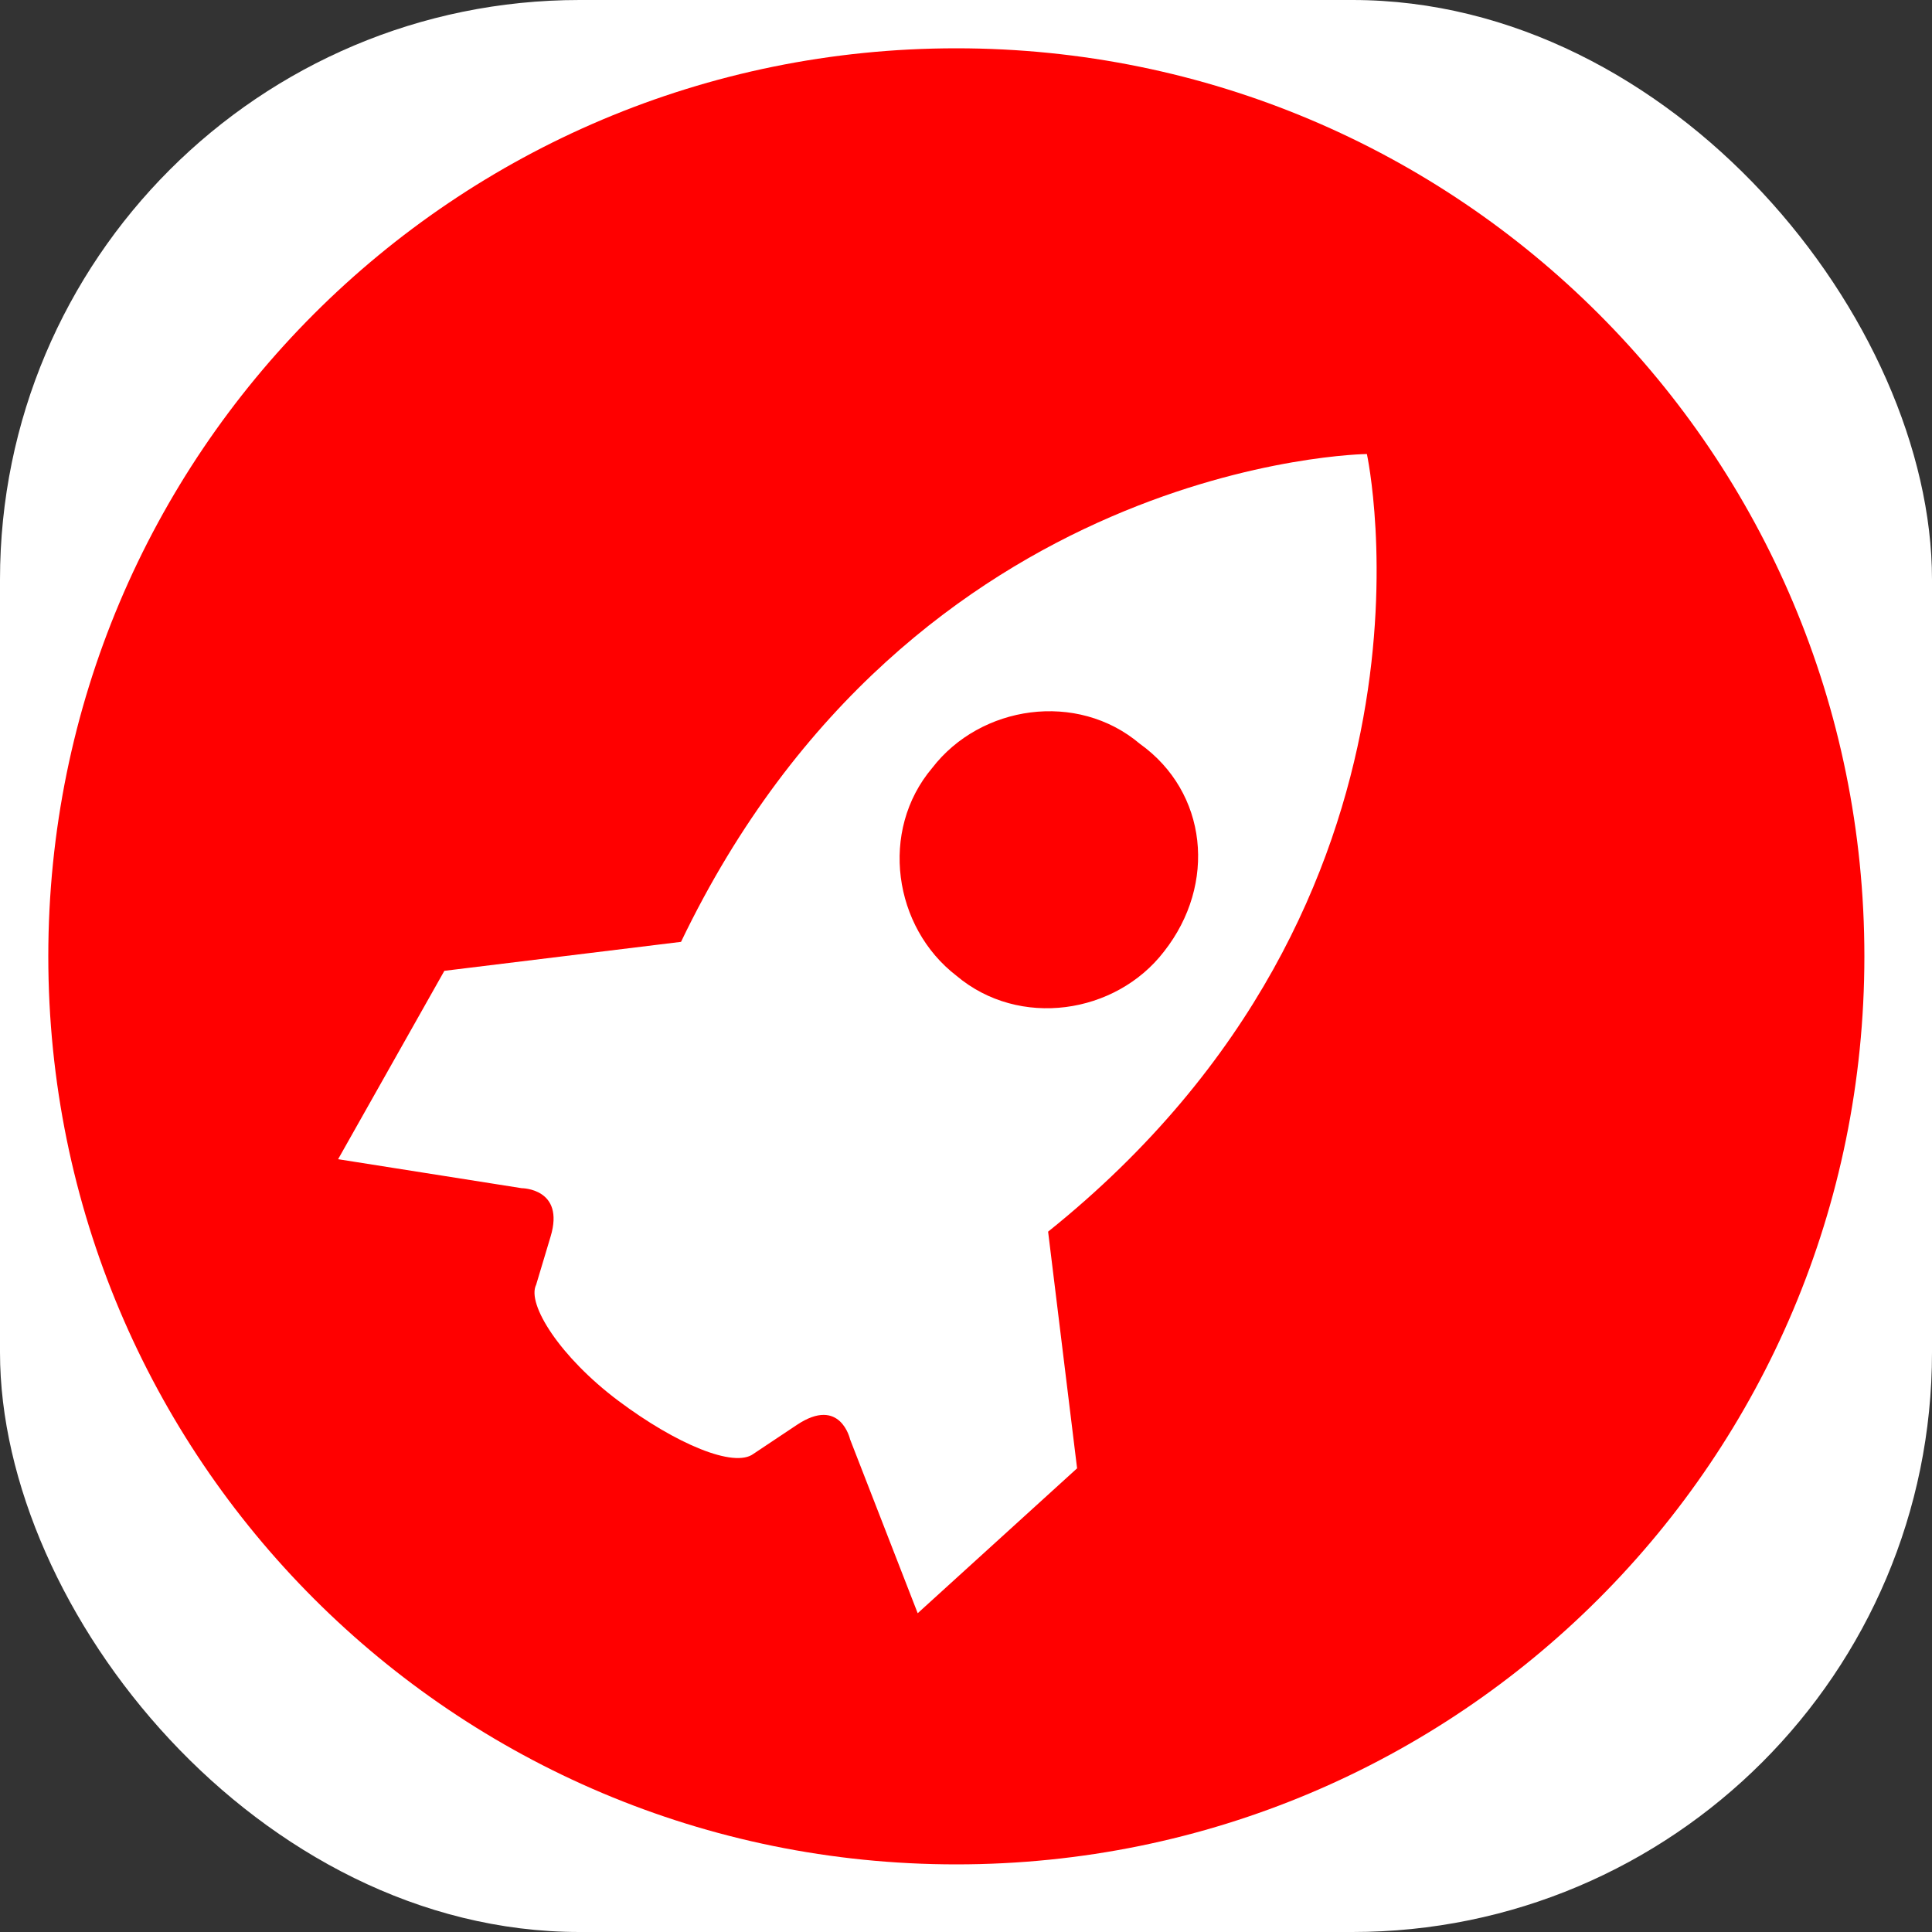
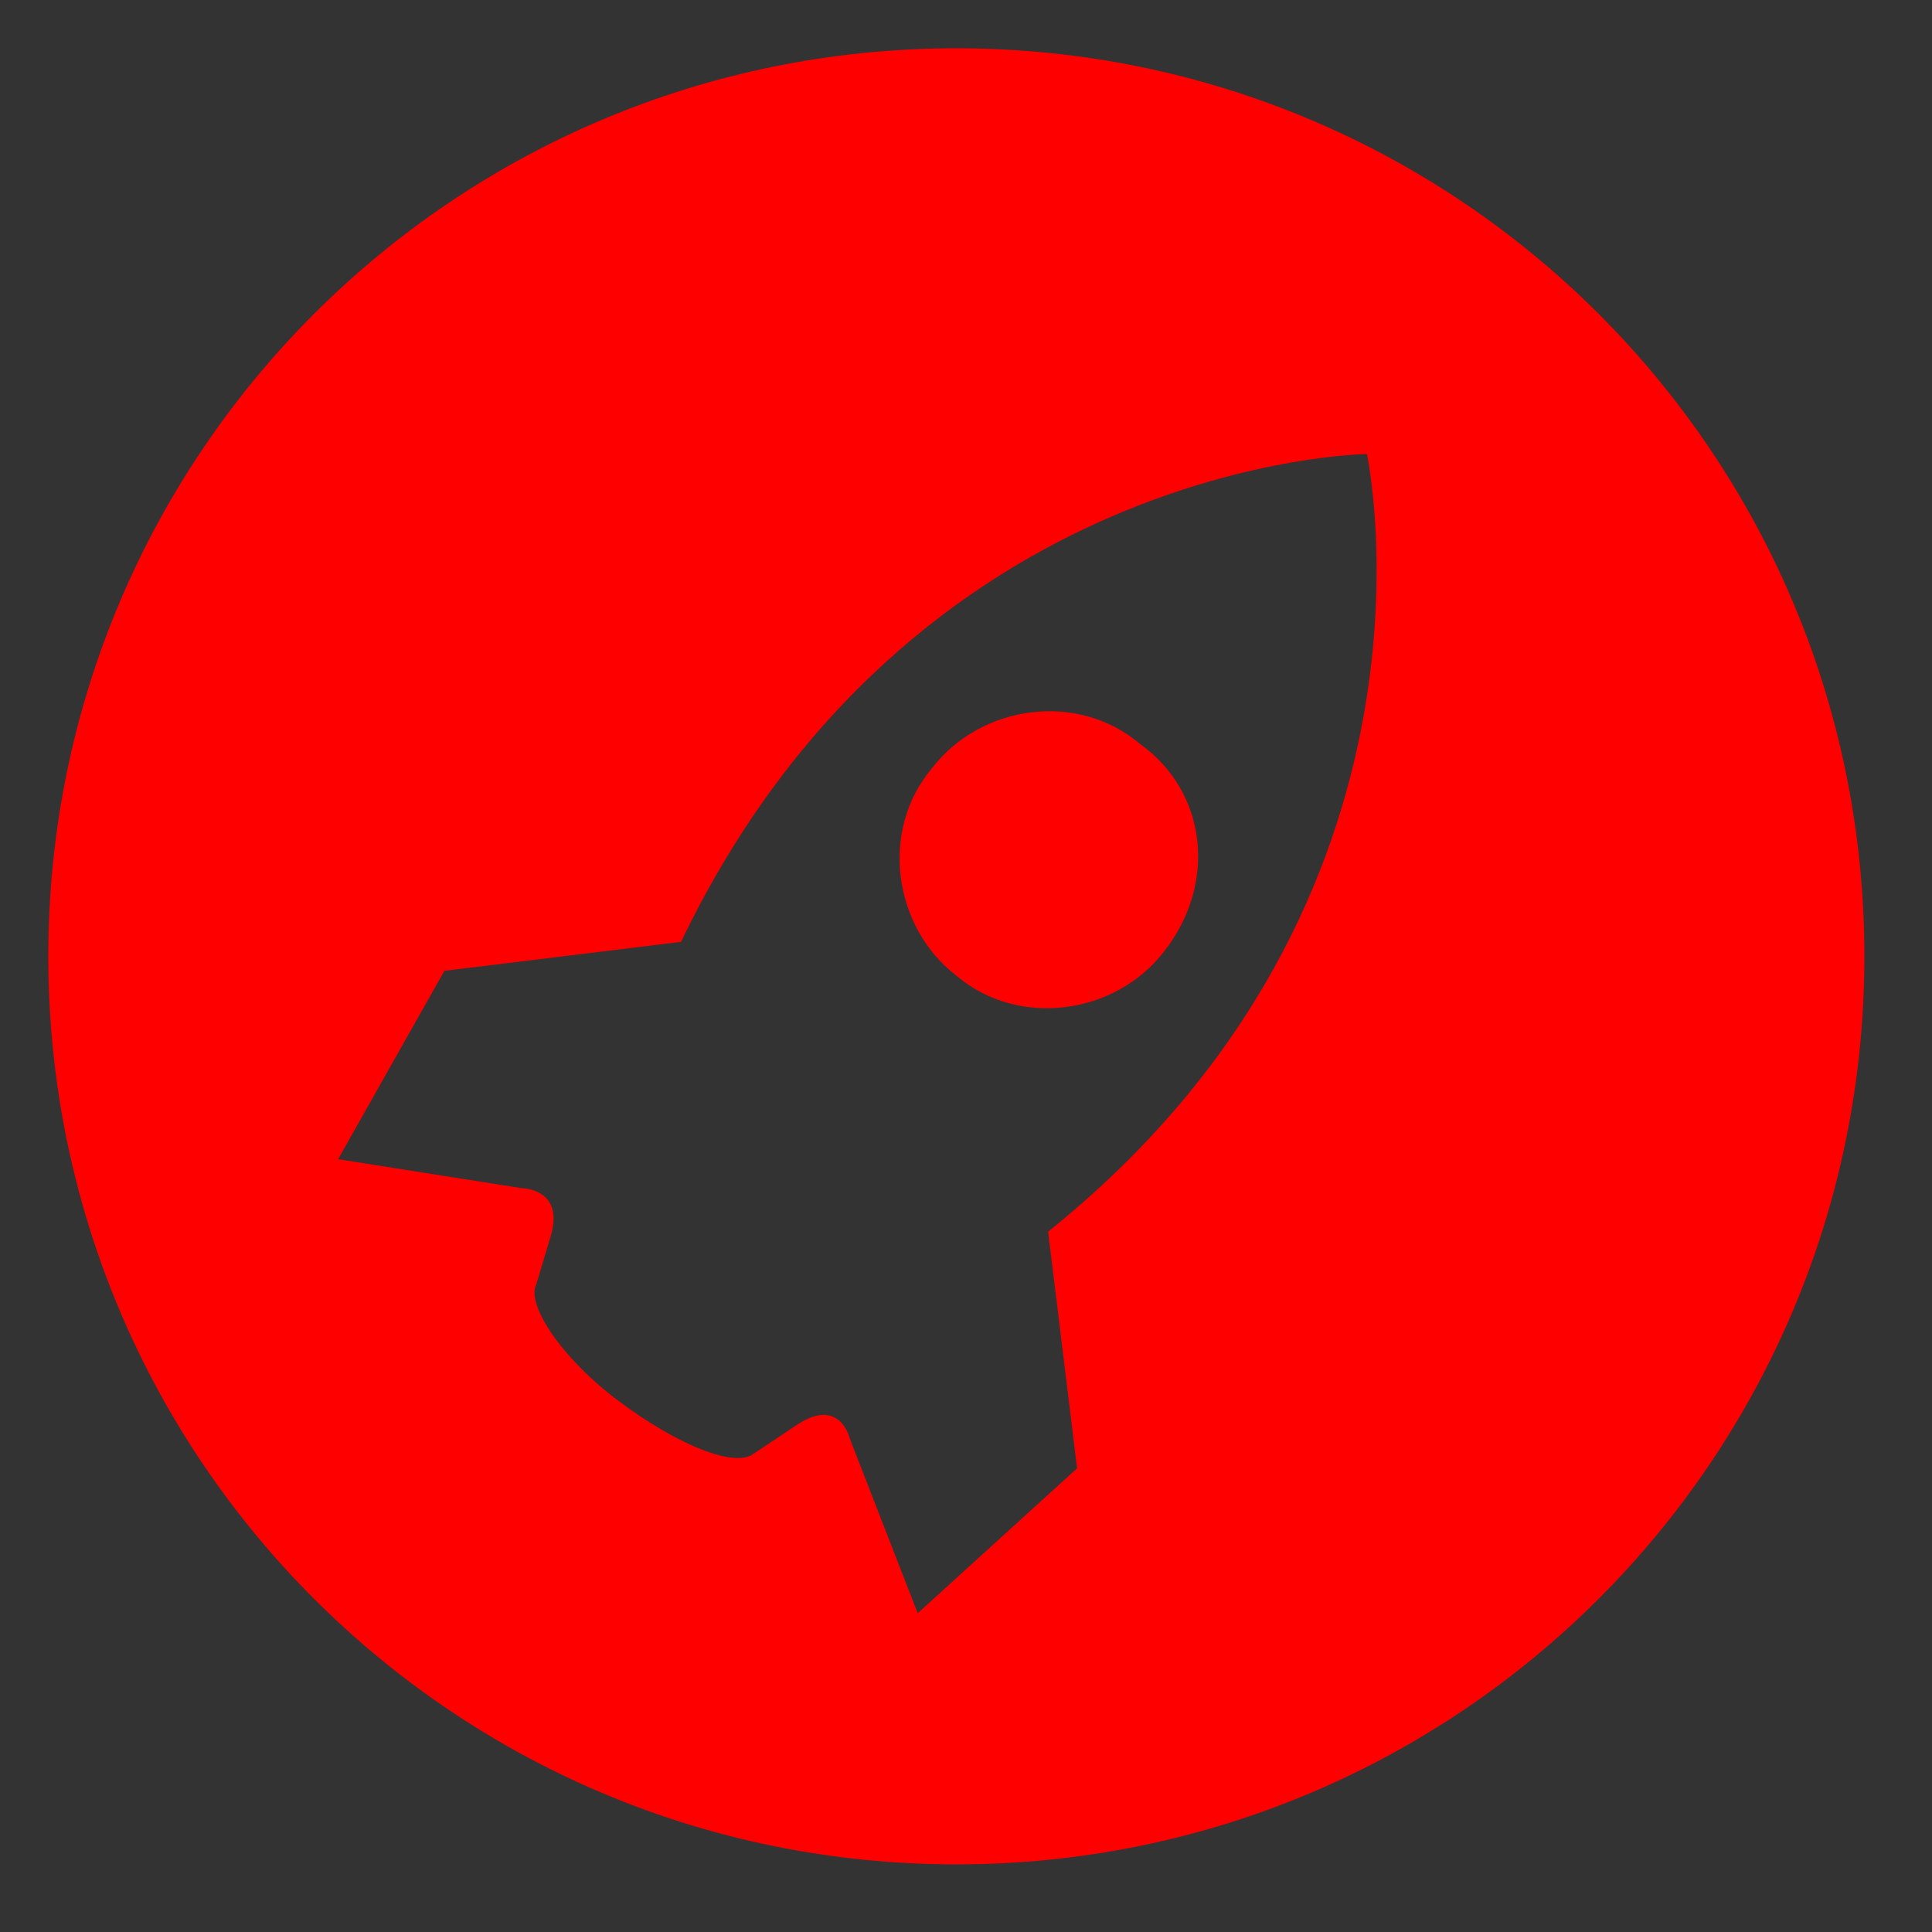
<svg xmlns="http://www.w3.org/2000/svg" width="40" height="40" viewBox="0 0 40 40" fill="none">
  <rect x="0" y="0" width="40" height="40" fill="#333333" stroke="none" />
-   <rect width="40" height="40" rx="12" fill="white" />
  <path d="M23.6 15.4C22.3 14.3 20.3 14.6 19.3 15.9C18.2 17.2 18.5 19.2 19.8 20.2C21.1 21.3 23.1 21 24.1 19.7C25.2 18.3 25 16.4 23.6 15.4Z" fill="#FF0000" />
  <path d="M19.8 1C9.4 1 1 9.4 1 19.8C1 30.2 9.4 38.6 19.8 38.6C30.2 38.6 38.6 30.2 38.6 19.8C38.6 9.4 30.2 1 19.8 1ZM21.7 25.5L22.3 30.4L19 33.4L17.6 29.8C17.6 29.8 17.4 28.9 16.5 29.5L15.6 30.1C15.2 30.4 14 29.9 12.8 29C11.6 28.1 10.9 27 11.1 26.6L11.4 25.6C11.7 24.6 10.8 24.6 10.8 24.6L7 24L9.2 20.1L14.1 19.5C18.9 9.5 28.3 9.4 28.3 9.4C28.3 9.4 30.3 18.6 21.7 25.5Z" fill="#FF0000" />
</svg>